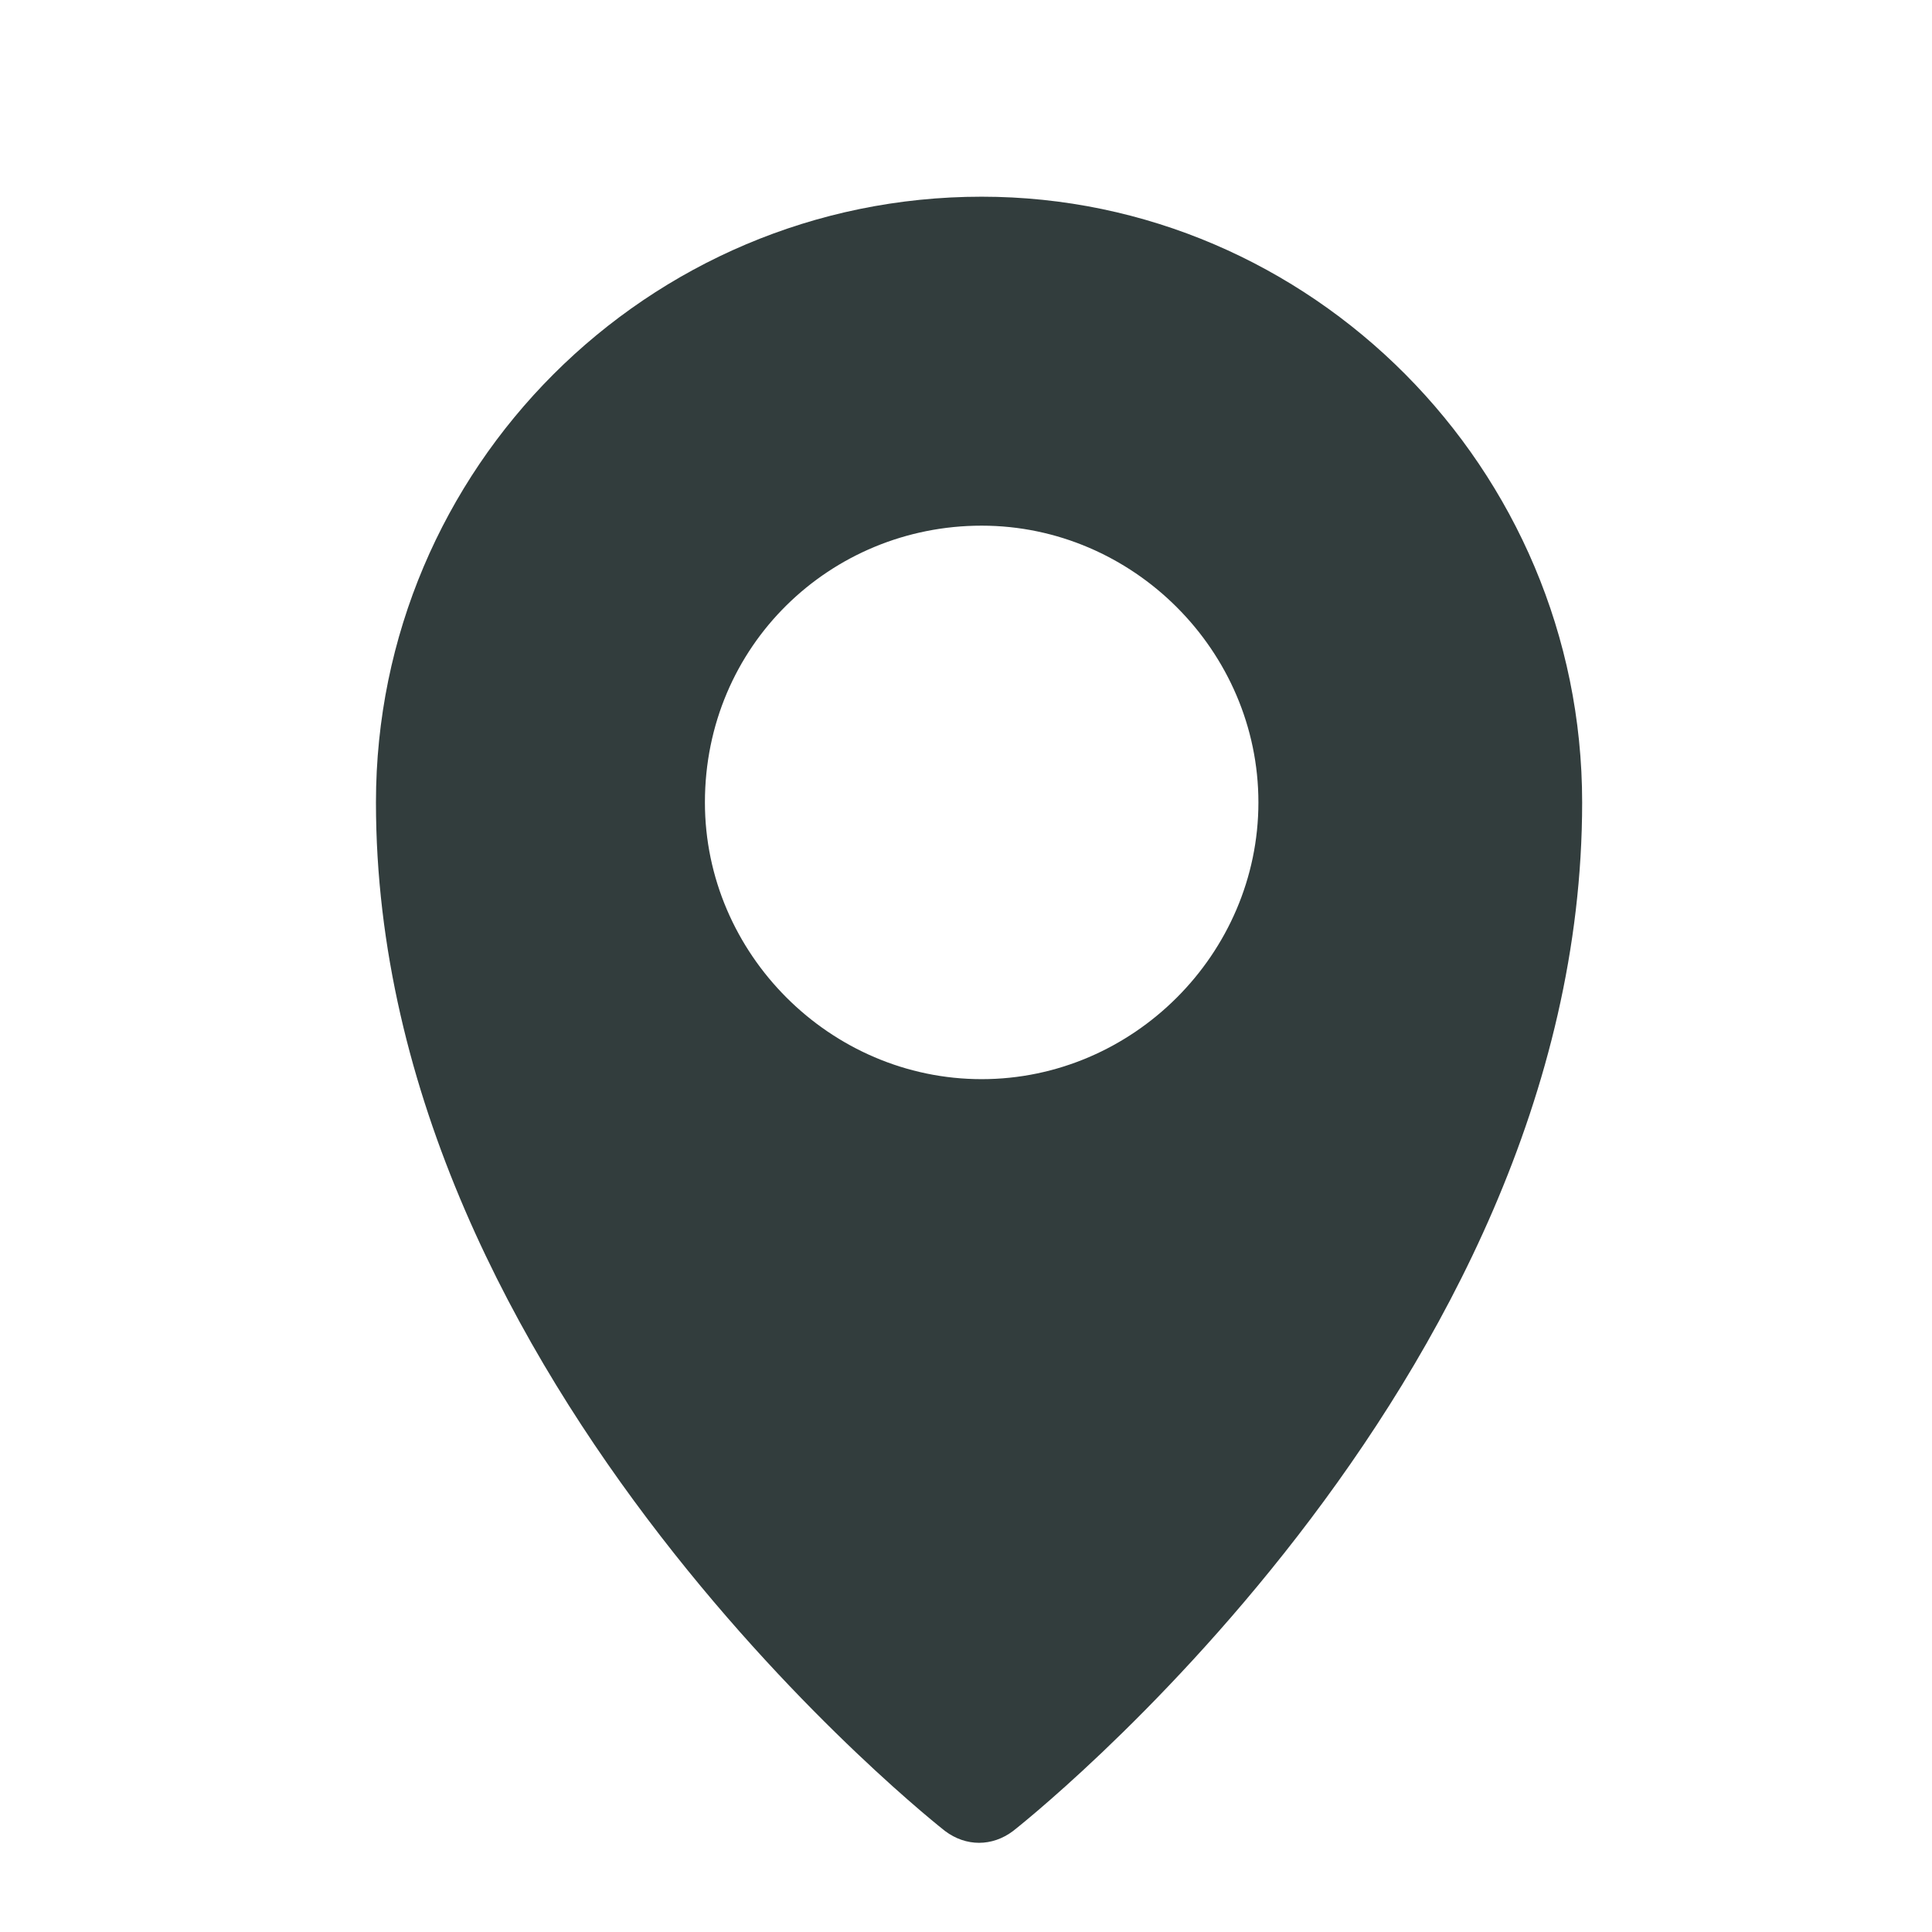
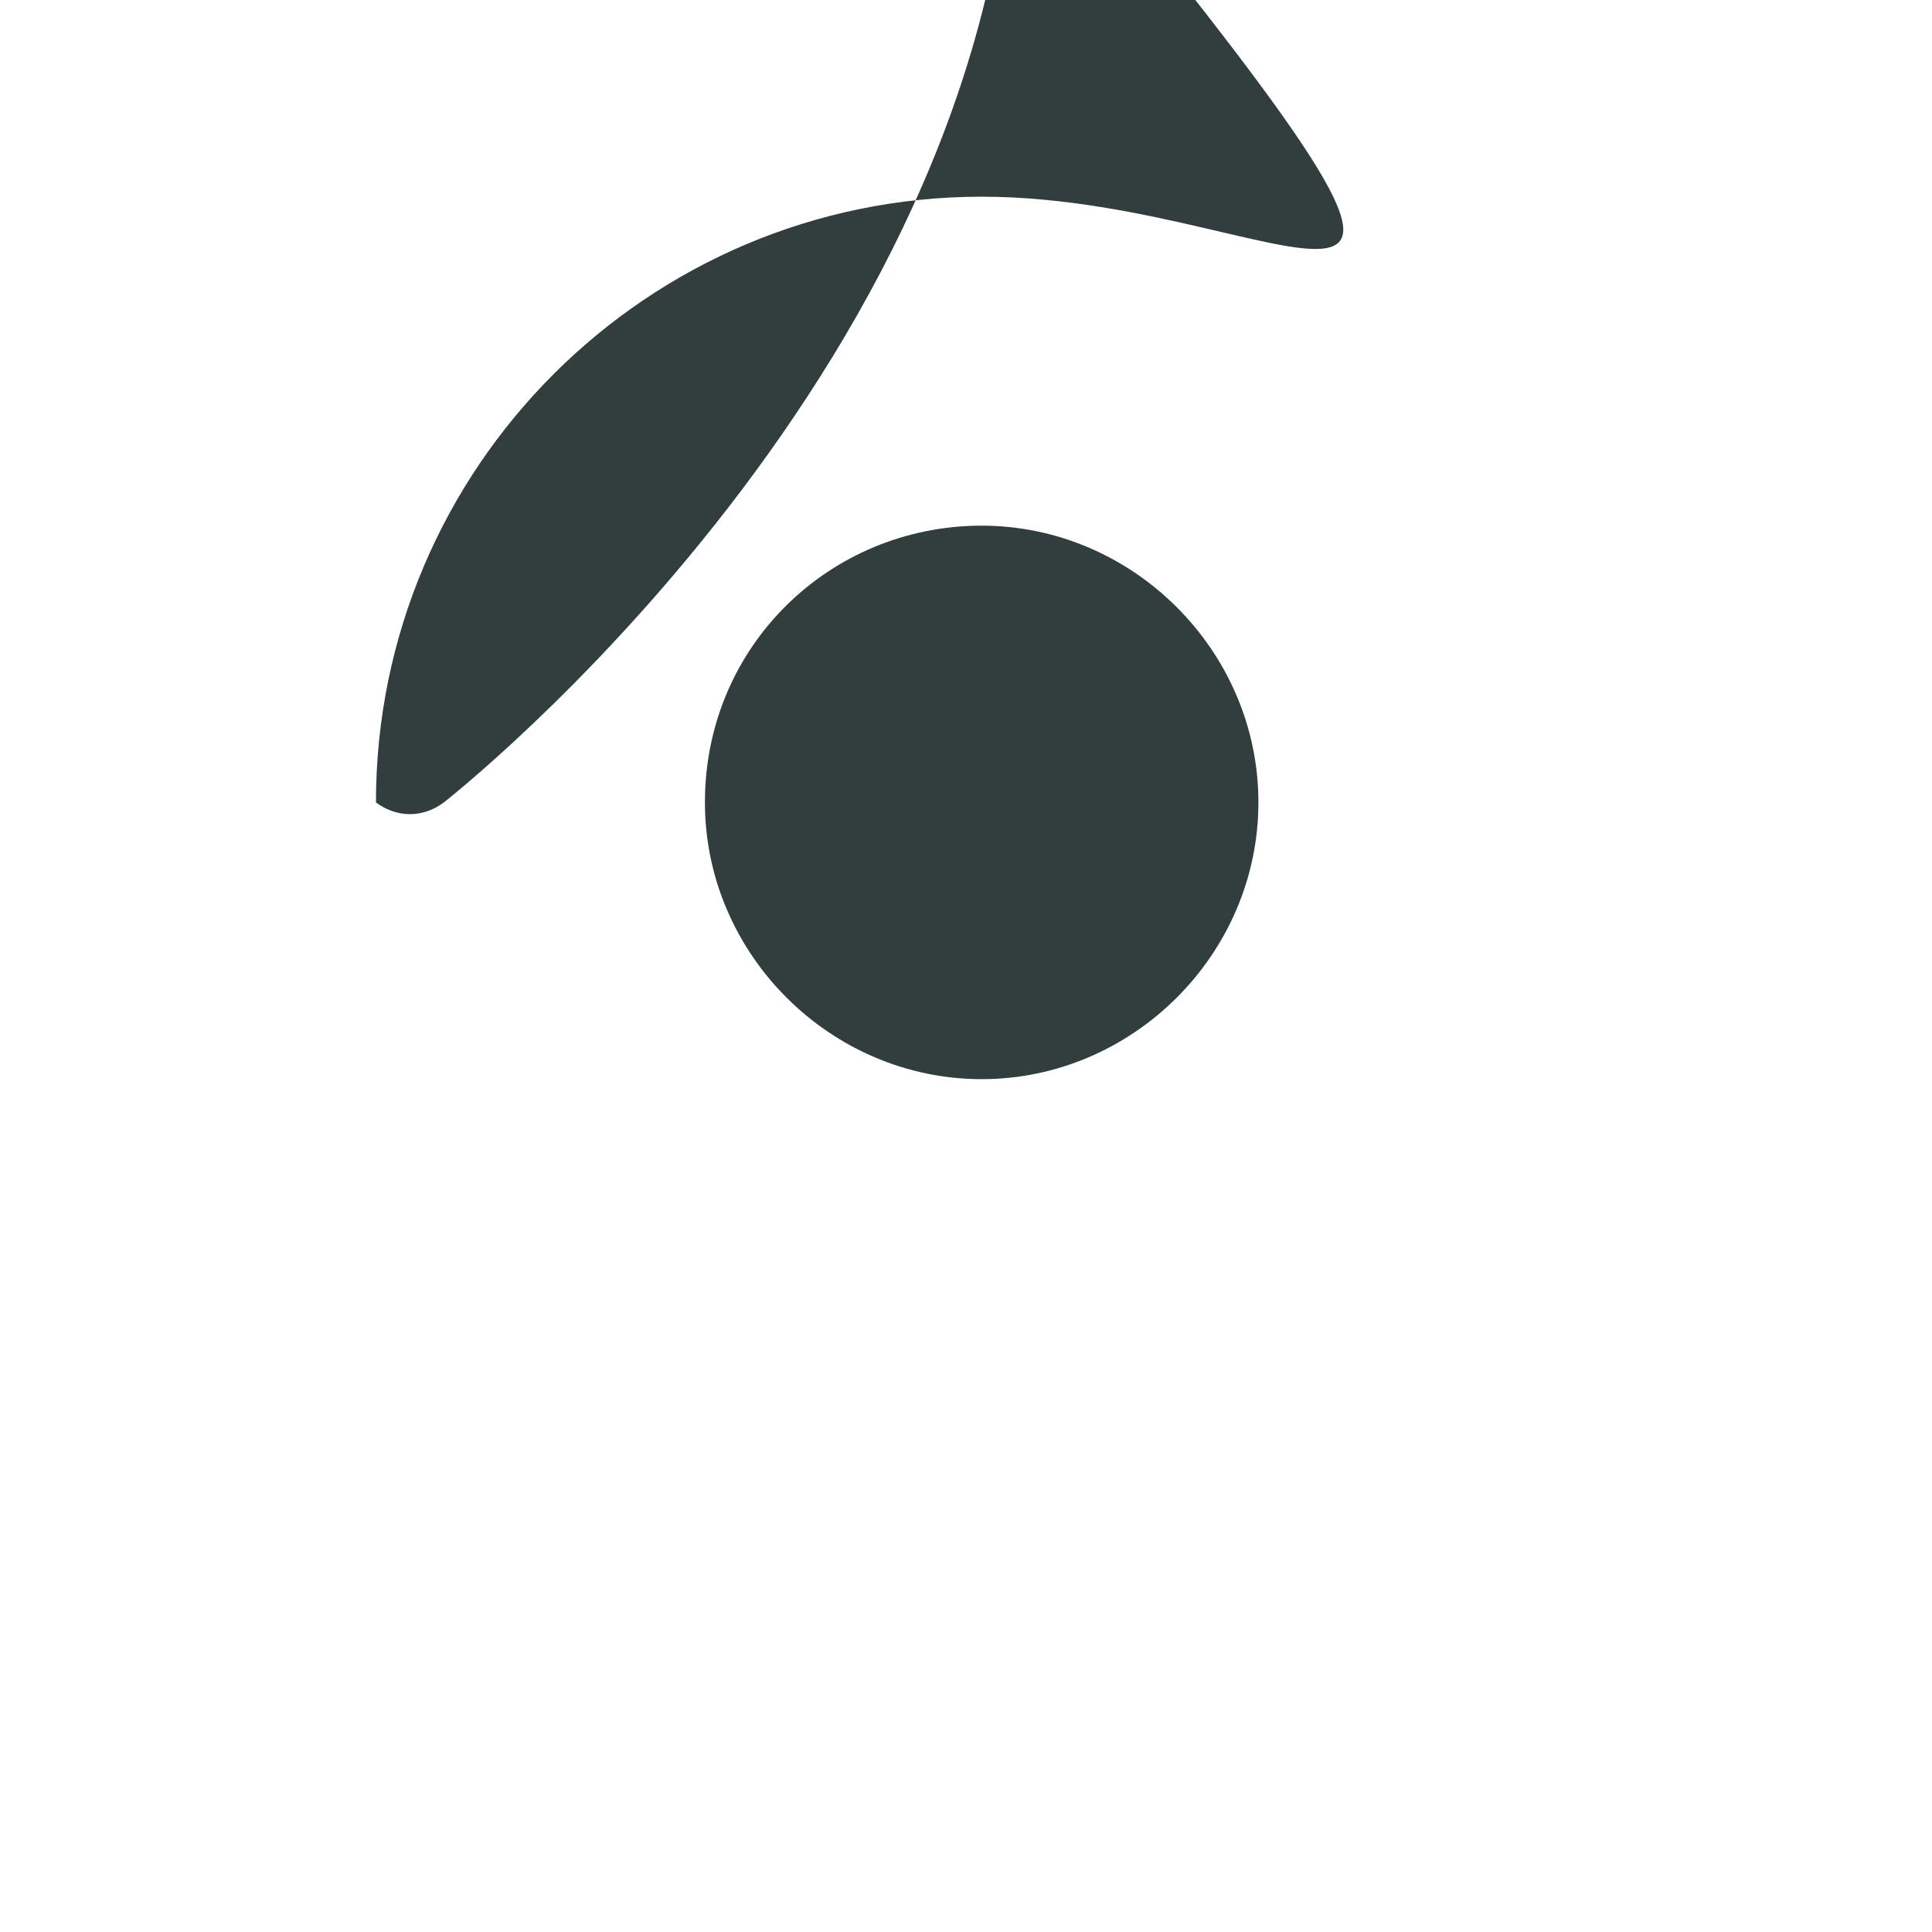
<svg xmlns="http://www.w3.org/2000/svg" version="1.1" id="圖層_1" x="0px" y="0px" viewBox="0 0 37 37" style="enable-background:new 0 0 37 37;" xml:space="preserve">
  <style type="text/css">
	.st0{fill:#323D3D;}
</style>
  <g id="layer1" transform="translate(0,-288.533)">
-     <path id="path929" class="st0" d="M18.8,292.3c-6.4,0-11.6,5.2-11.6,11.6c0,11.2,10.9,19.7,10.9,19.7c0.4,0.3,0.9,0.3,1.3,0   c0,0,10.9-8.5,10.9-19.7C30.3,297.5,25.1,292.3,18.8,292.3z M18.8,298.6c2.9,0,5.3,2.4,5.3,5.3s-2.4,5.3-5.3,5.3s-5.3-2.4-5.3-5.3   C13.5,300.9,15.9,298.6,18.8,298.6z" />
+     <path id="path929" class="st0" d="M18.8,292.3c-6.4,0-11.6,5.2-11.6,11.6c0.4,0.3,0.9,0.3,1.3,0   c0,0,10.9-8.5,10.9-19.7C30.3,297.5,25.1,292.3,18.8,292.3z M18.8,298.6c2.9,0,5.3,2.4,5.3,5.3s-2.4,5.3-5.3,5.3s-5.3-2.4-5.3-5.3   C13.5,300.9,15.9,298.6,18.8,298.6z" />
  </g>
</svg>